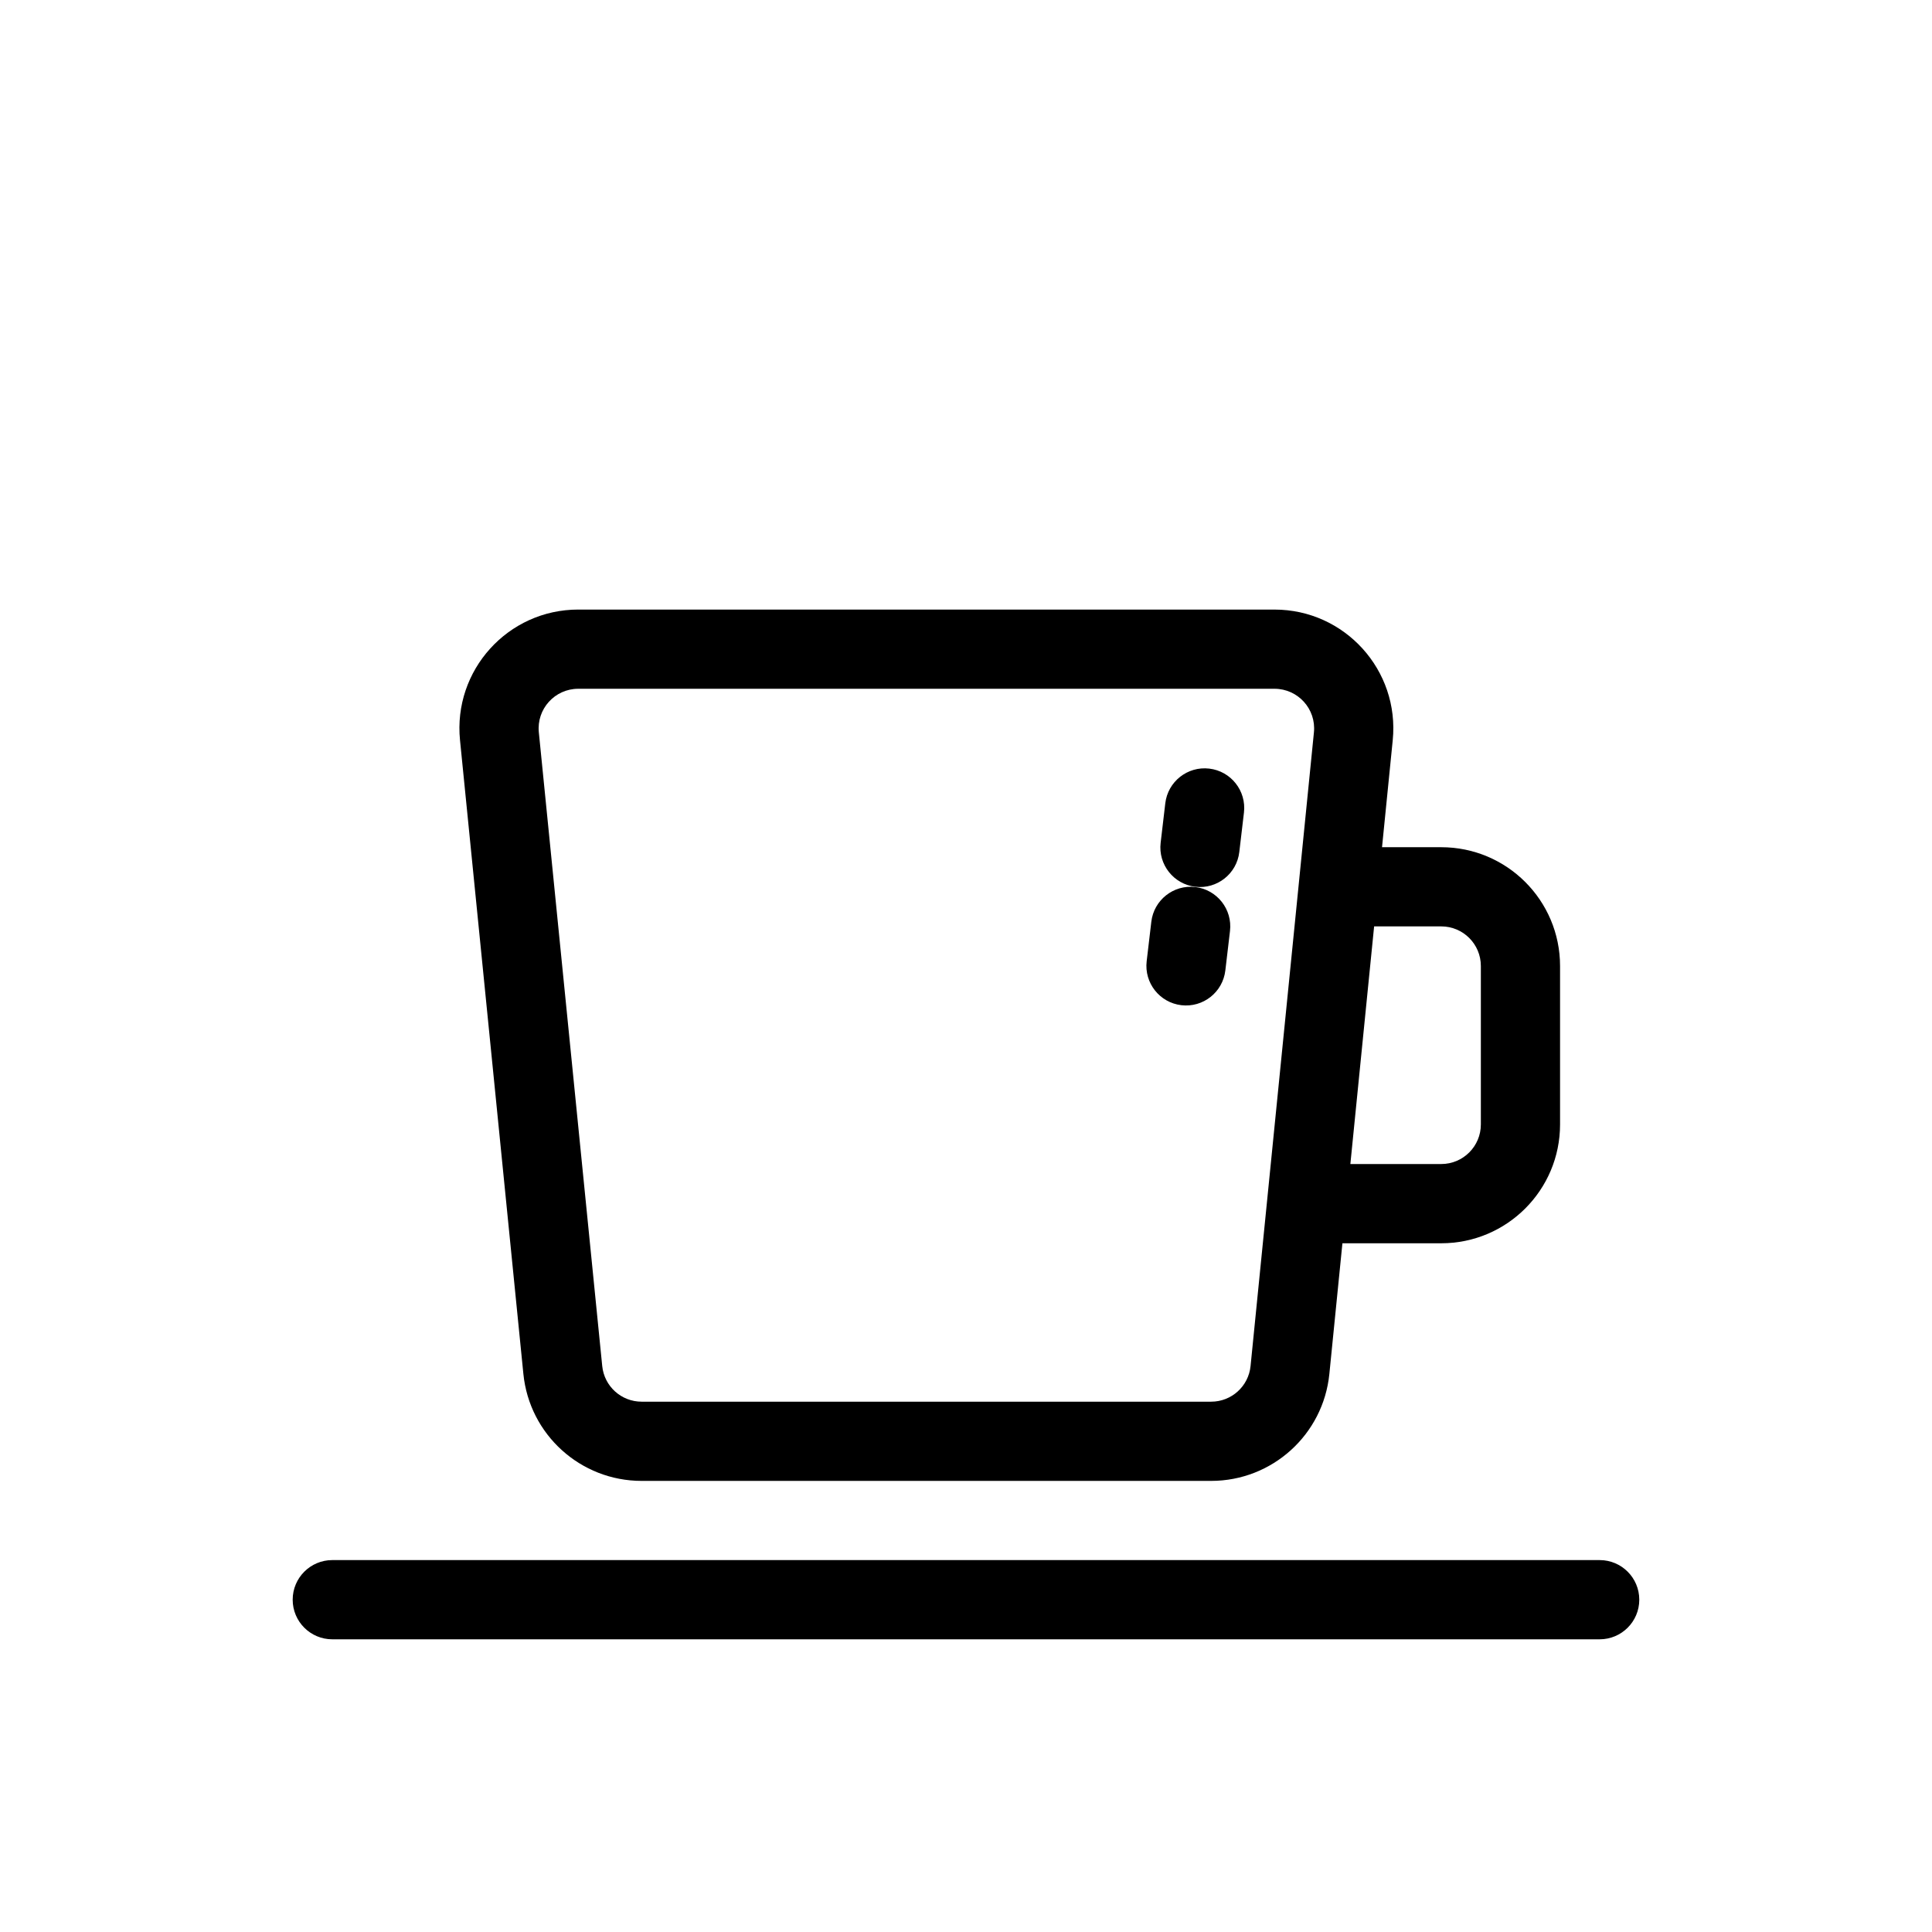
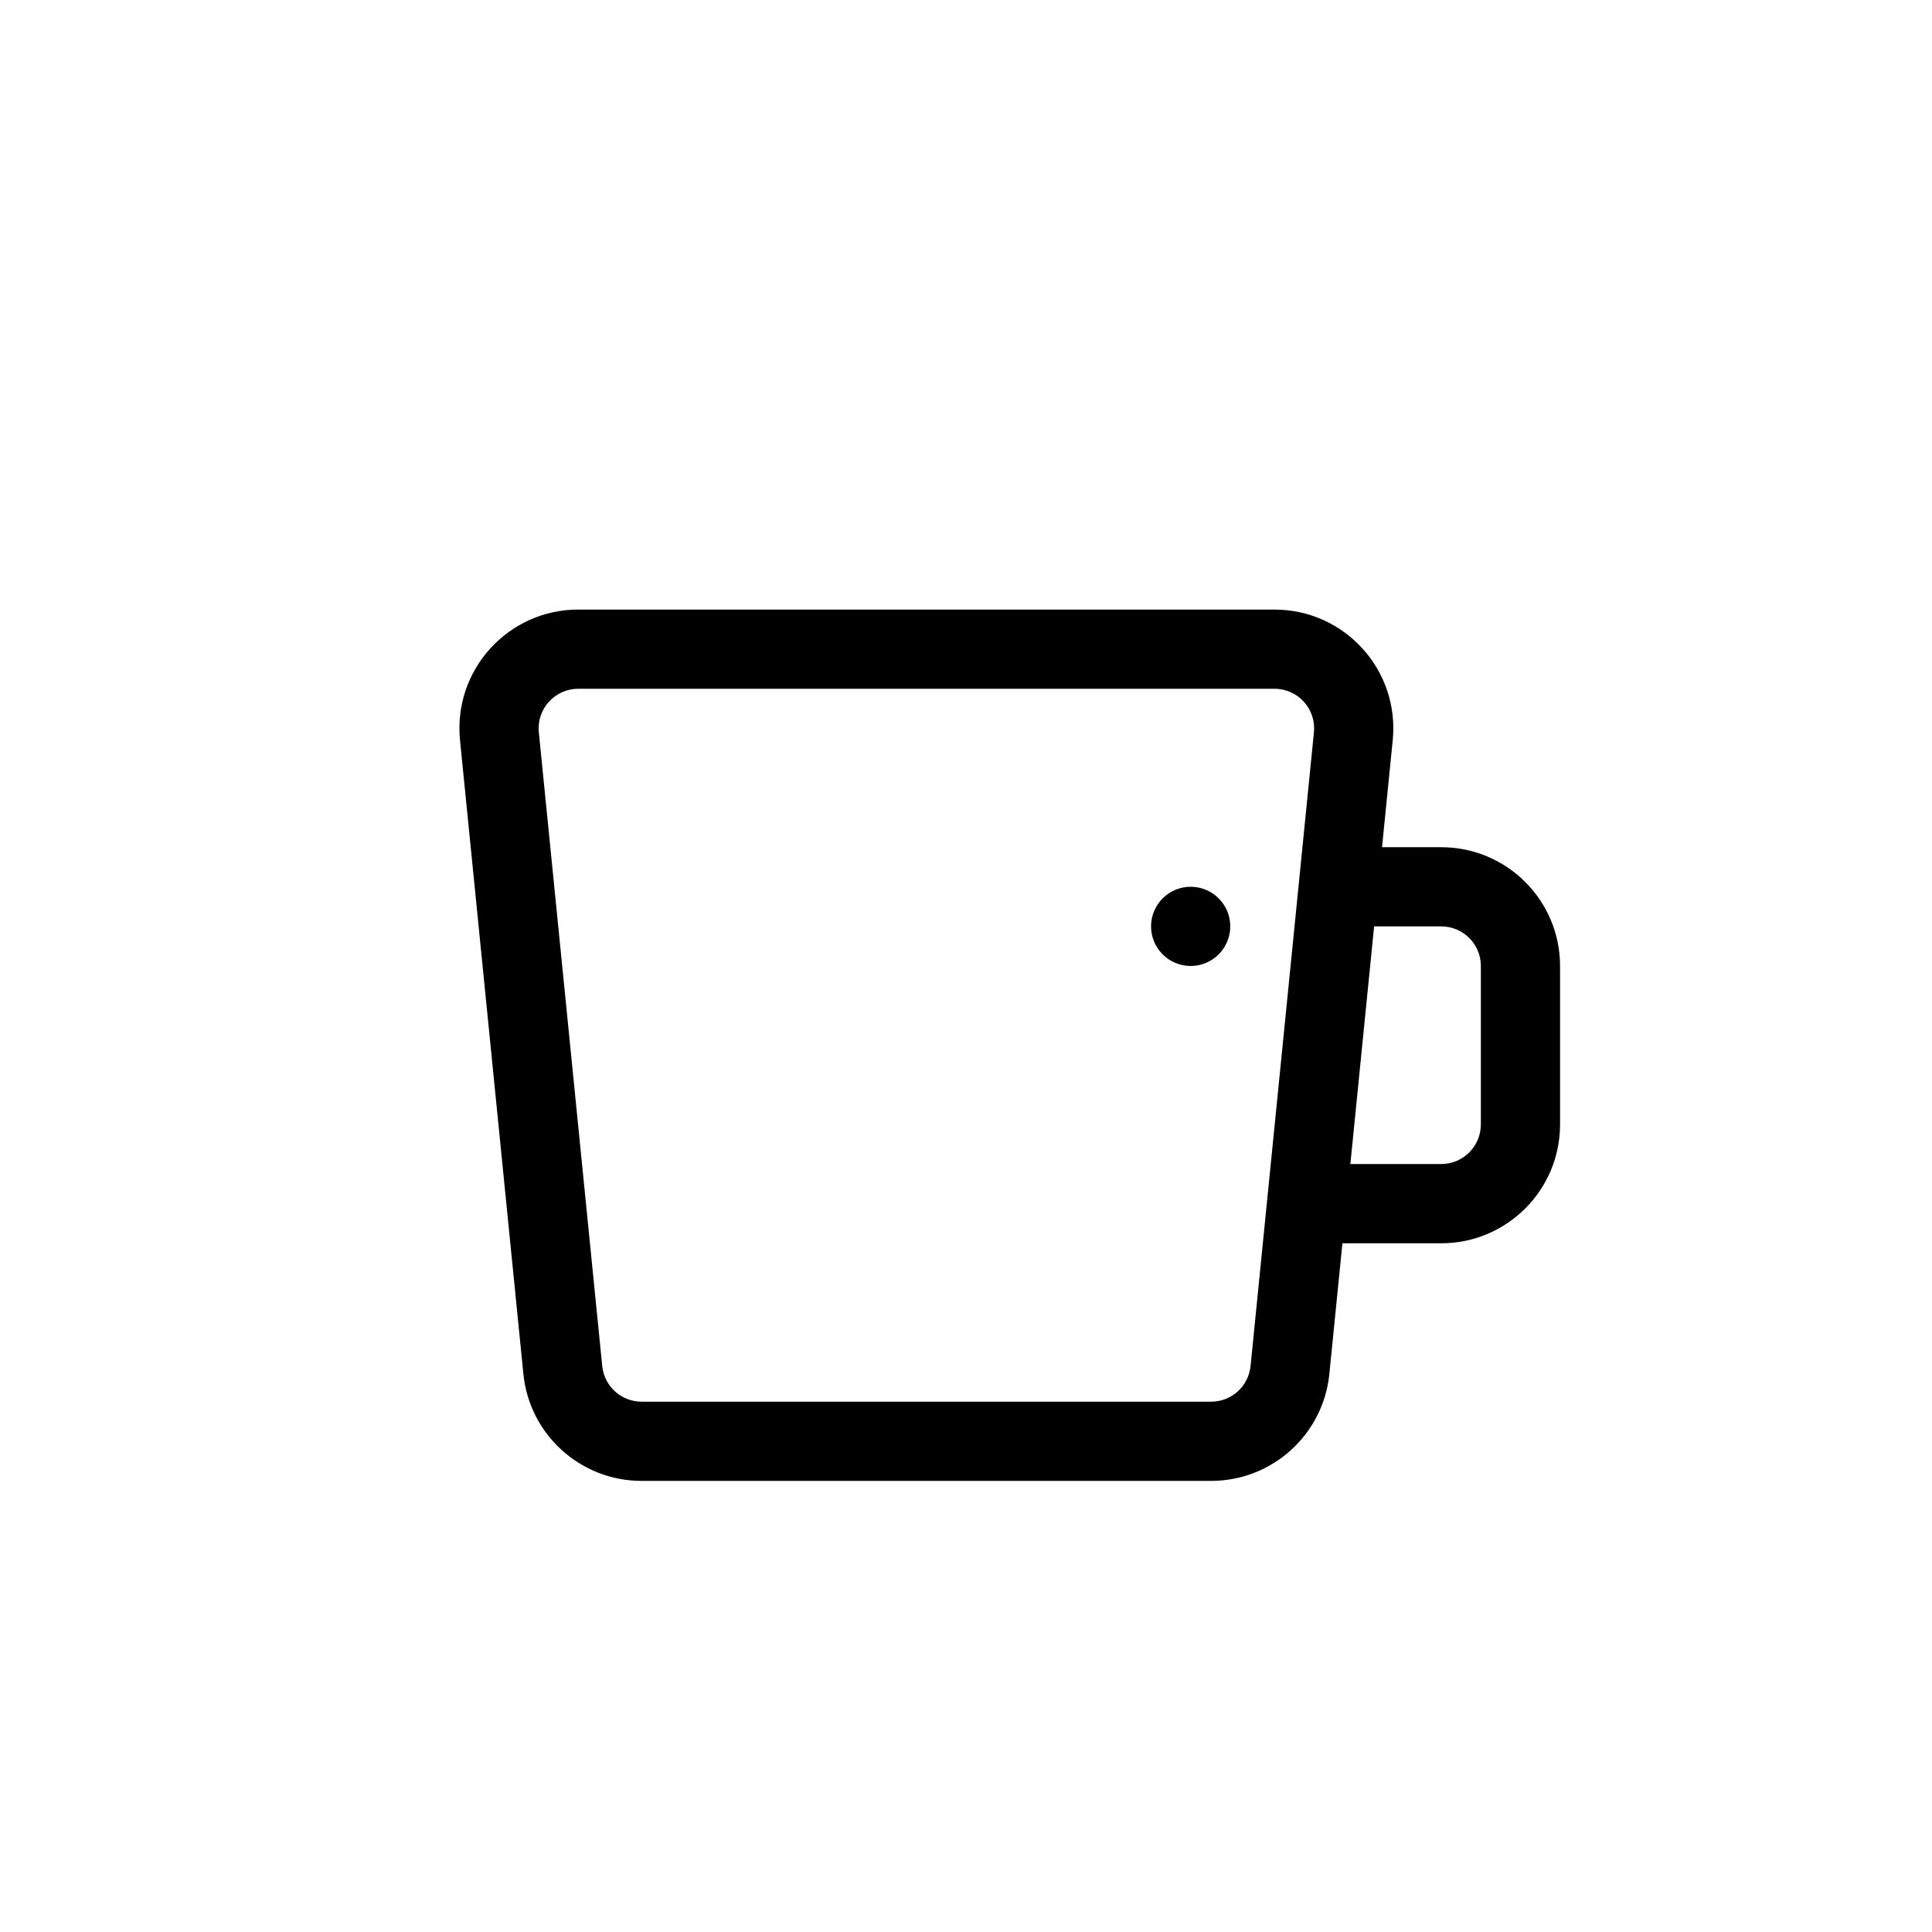
<svg xmlns="http://www.w3.org/2000/svg" fill="#000000" width="800px" height="800px" version="1.1" viewBox="144 144 512 512">
  <g>
-     <path d="m473.66 359.34c0.68-5.758-3.438-10.977-9.195-11.652-5.754-0.68-10.973 3.438-11.652 9.195l-1.23 10.465c-0.68 5.754 3.438 10.973 9.191 11.652 5.758 0.68 10.977-3.438 11.652-9.195z" />
-     <path d="m469.96 390.73c0.68-5.762-3.438-10.977-9.195-11.656-5.758-0.676-10.973 3.441-11.652 9.195l-1.234 10.469c-0.676 5.754 3.438 10.973 9.195 11.652 5.758 0.676 10.973-3.438 11.652-9.199z" />
+     <path d="m469.96 390.73c0.68-5.762-3.438-10.977-9.195-11.656-5.758-0.676-10.973 3.441-11.652 9.195c-0.676 5.754 3.438 10.973 9.195 11.652 5.758 0.676 10.973-3.438 11.652-9.199z" />
    <path d="m297.24 305.54c-18.629 0-33.188 16.082-31.332 34.621l16.793 167.94c1.609 16.098 15.156 28.352 31.332 28.352h150.93c16.176 0 29.723-12.254 31.332-28.352l3.461-34.621h26.188c17.391 0 31.488-14.102 31.488-31.488v-41.984c0-17.391-14.098-31.488-31.488-31.488h-15.691l2.836-28.355c1.855-18.539-12.703-34.621-31.332-34.621zm-10.445 32.531c-0.617-6.18 4.234-11.539 10.445-11.539h184.52c6.211 0 11.062 5.359 10.445 11.539l-16.793 167.94c-0.535 5.367-5.051 9.449-10.445 9.449h-150.93c-5.391 0-9.906-4.082-10.441-9.449zm239.15 114.41h-24.086l6.297-62.977h17.789c5.797 0 10.496 4.699 10.496 10.496v41.984c0 5.793-4.699 10.496-10.496 10.496z" fill-rule="evenodd" />
-     <path d="m232.06 557.44c-5.797 0-10.496 4.703-10.496 10.496 0 5.797 4.699 10.496 10.496 10.496h335.87c5.797 0 10.496-4.699 10.496-10.496 0-5.793-4.699-10.496-10.496-10.496z" />
  </g>
</svg>